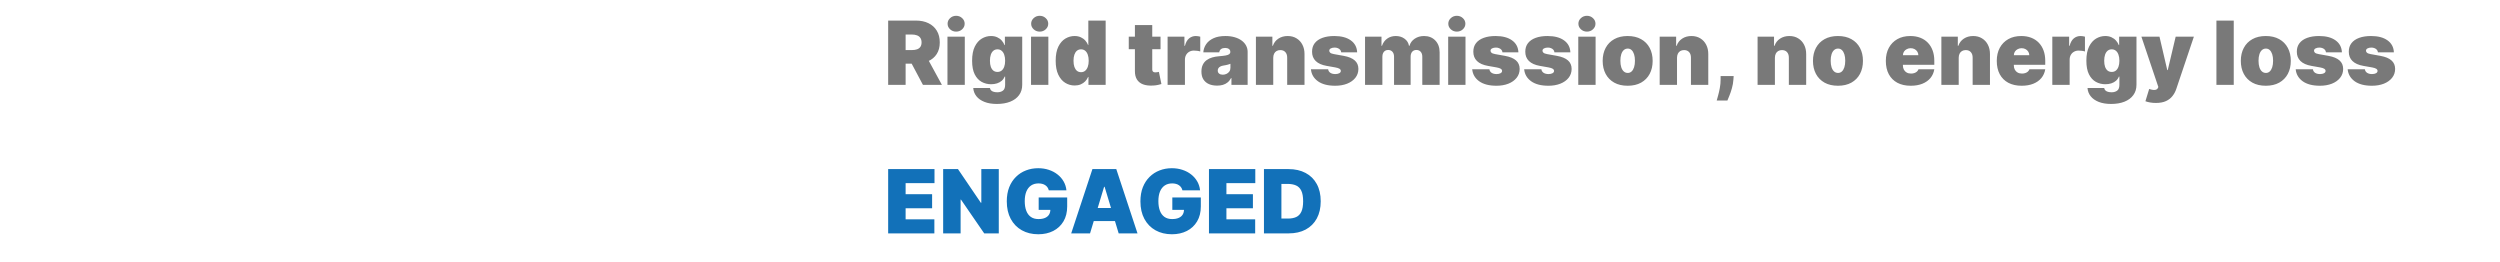
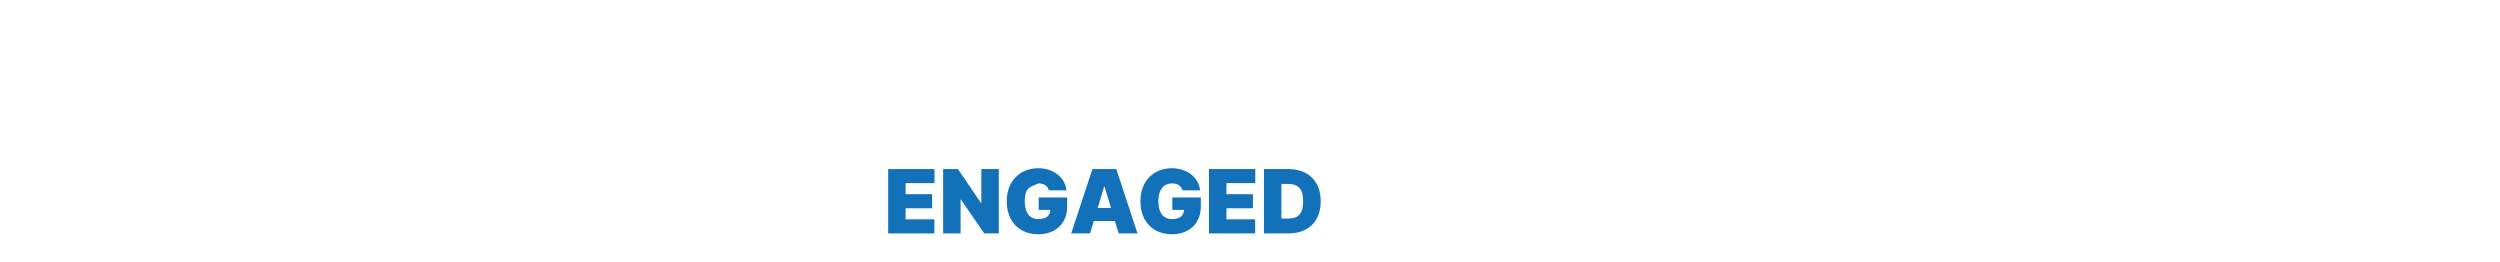
<svg xmlns="http://www.w3.org/2000/svg" width="707" height="74" viewBox="0 0 707 74" fill="none">
-   <path d="M251.172 24V5.818H259.02C260.369 5.818 261.55 6.064 262.562 6.555C263.574 7.046 264.361 7.754 264.924 8.677C265.486 9.6 265.767 10.707 265.767 11.997C265.767 13.299 265.477 14.397 264.897 15.291C264.323 16.184 263.515 16.859 262.473 17.315C261.438 17.771 260.227 17.999 258.842 17.999H254.155V14.163H257.848C258.428 14.163 258.922 14.092 259.331 13.95C259.745 13.802 260.062 13.569 260.281 13.249C260.505 12.929 260.618 12.512 260.618 11.997C260.618 11.476 260.505 11.053 260.281 10.728C260.062 10.396 259.745 10.153 259.331 10C258.922 9.84 258.428 9.76 257.848 9.76H256.108V24H251.172ZM261.825 15.655L266.371 24H261.009L256.57 15.655H261.825ZM267.942 24V10.364H272.843V24H267.942ZM270.392 8.943C269.73 8.943 269.161 8.724 268.688 8.286C268.214 7.848 267.978 7.322 267.978 6.706C267.978 6.09 268.214 5.564 268.688 5.126C269.161 4.688 269.73 4.469 270.392 4.469C271.061 4.469 271.629 4.688 272.097 5.126C272.57 5.564 272.807 6.09 272.807 6.706C272.807 7.322 272.57 7.848 272.097 8.286C271.629 8.724 271.061 8.943 270.392 8.943ZM281.909 29.398C280.542 29.398 279.37 29.202 278.394 28.812C277.423 28.427 276.668 27.894 276.13 27.214C275.597 26.539 275.298 25.764 275.233 24.888H279.956C280.003 25.178 280.122 25.412 280.311 25.589C280.501 25.767 280.743 25.894 281.039 25.971C281.341 26.054 281.678 26.095 282.051 26.095C282.685 26.095 283.208 25.941 283.623 25.634C284.043 25.326 284.253 24.769 284.253 23.965V21.656H284.111C283.933 22.118 283.661 22.512 283.294 22.837C282.927 23.157 282.486 23.402 281.971 23.574C281.456 23.74 280.891 23.822 280.276 23.822C279.305 23.822 278.411 23.598 277.595 23.148C276.784 22.698 276.133 21.985 275.641 21.008C275.156 20.032 274.913 18.756 274.913 17.182C274.913 15.537 275.168 14.199 275.677 13.169C276.192 12.139 276.855 11.385 277.666 10.905C278.482 10.426 279.341 10.186 280.24 10.186C280.915 10.186 281.507 10.305 282.016 10.541C282.525 10.772 282.951 11.083 283.294 11.473C283.637 11.858 283.898 12.281 284.075 12.743H284.182V10.364H289.082V23.965C289.082 25.119 288.784 26.098 288.186 26.903C287.594 27.714 286.759 28.332 285.682 28.759C284.605 29.185 283.347 29.398 281.909 29.398ZM282.087 20.342C282.537 20.342 282.921 20.218 283.241 19.97C283.566 19.715 283.815 19.354 283.987 18.886C284.164 18.413 284.253 17.845 284.253 17.182C284.253 16.507 284.164 15.93 283.987 15.451C283.815 14.965 283.566 14.595 283.241 14.341C282.921 14.081 282.537 13.95 282.087 13.95C281.637 13.95 281.252 14.081 280.933 14.341C280.619 14.595 280.376 14.965 280.205 15.451C280.039 15.93 279.956 16.507 279.956 17.182C279.956 17.857 280.039 18.431 280.205 18.904C280.376 19.372 280.619 19.73 280.933 19.978C281.252 20.221 281.637 20.342 282.087 20.342ZM291.575 24V10.364H296.475V24H291.575ZM294.025 8.943C293.362 8.943 292.794 8.724 292.321 8.286C291.847 7.848 291.61 7.322 291.61 6.706C291.61 6.09 291.847 5.564 292.321 5.126C292.794 4.688 293.362 4.469 294.025 4.469C294.694 4.469 295.262 4.688 295.73 5.126C296.203 5.564 296.44 6.09 296.44 6.706C296.44 7.322 296.203 7.848 295.73 8.286C295.262 8.724 294.694 8.943 294.025 8.943ZM303.908 24.178C302.938 24.178 302.044 23.923 301.227 23.414C300.417 22.905 299.765 22.133 299.274 21.097C298.789 20.061 298.546 18.756 298.546 17.182C298.546 15.537 298.801 14.199 299.31 13.169C299.825 12.139 300.488 11.385 301.298 10.905C302.115 10.426 302.973 10.186 303.873 10.186C304.548 10.186 305.14 10.305 305.649 10.541C306.158 10.772 306.584 11.083 306.927 11.473C307.27 11.858 307.531 12.281 307.708 12.743H307.779V5.818H312.68V24H307.815V21.763H307.708C307.519 22.224 307.247 22.639 306.891 23.006C306.542 23.367 306.116 23.654 305.613 23.867C305.116 24.074 304.548 24.178 303.908 24.178ZM305.72 20.413C306.169 20.413 306.554 20.283 306.874 20.023C307.199 19.756 307.448 19.384 307.619 18.904C307.797 18.419 307.886 17.845 307.886 17.182C307.886 16.507 307.797 15.93 307.619 15.451C307.448 14.965 307.199 14.595 306.874 14.341C306.554 14.081 306.169 13.95 305.72 13.95C305.27 13.95 304.885 14.081 304.565 14.341C304.252 14.595 304.009 14.965 303.837 15.451C303.672 15.93 303.589 16.507 303.589 17.182C303.589 17.857 303.672 18.437 303.837 18.922C304.009 19.401 304.252 19.771 304.565 20.032C304.885 20.286 305.27 20.413 305.72 20.413ZM328.198 10.364V13.915H319.214V10.364H328.198ZM320.954 7.097H325.854V19.614C325.854 19.804 325.887 19.963 325.952 20.094C326.017 20.218 326.118 20.313 326.254 20.378C326.39 20.437 326.565 20.467 326.778 20.467C326.926 20.467 327.097 20.449 327.293 20.413C327.494 20.378 327.642 20.348 327.737 20.325L328.447 23.769C328.228 23.834 327.914 23.914 327.506 24.009C327.103 24.104 326.624 24.166 326.068 24.195C324.943 24.255 323.999 24.139 323.236 23.849C322.472 23.553 321.898 23.088 321.513 22.455C321.129 21.822 320.942 21.029 320.954 20.076V7.097ZM330.198 24V10.364H334.956V12.956H335.099C335.347 11.997 335.741 11.296 336.279 10.852C336.824 10.408 337.46 10.186 338.188 10.186C338.401 10.186 338.611 10.204 338.818 10.239C339.031 10.269 339.236 10.313 339.431 10.373V14.554C339.188 14.471 338.889 14.409 338.534 14.367C338.179 14.326 337.874 14.305 337.62 14.305C337.14 14.305 336.708 14.415 336.324 14.634C335.945 14.847 335.646 15.149 335.427 15.539C335.208 15.924 335.099 16.377 335.099 16.898V24H330.198ZM344.203 24.213C343.333 24.213 342.563 24.071 341.895 23.787C341.232 23.497 340.711 23.059 340.332 22.473C339.953 21.887 339.764 21.141 339.764 20.236C339.764 19.49 339.891 18.854 340.146 18.327C340.4 17.794 340.755 17.359 341.211 17.022C341.667 16.685 342.196 16.427 342.8 16.25C343.41 16.072 344.067 15.957 344.771 15.903C345.534 15.844 346.147 15.773 346.609 15.69C347.076 15.602 347.414 15.48 347.621 15.326C347.828 15.166 347.931 14.956 347.931 14.696V14.661C347.931 14.305 347.795 14.033 347.523 13.844C347.251 13.654 346.902 13.56 346.475 13.56C346.008 13.56 345.626 13.663 345.33 13.87C345.04 14.072 344.866 14.382 344.806 14.803H340.297C340.356 13.974 340.619 13.21 341.087 12.512C341.56 11.808 342.25 11.245 343.155 10.825C344.061 10.399 345.191 10.186 346.547 10.186C347.523 10.186 348.399 10.302 349.174 10.532C349.95 10.757 350.61 11.074 351.154 11.482C351.699 11.885 352.113 12.358 352.397 12.903C352.687 13.441 352.832 14.027 352.832 14.661V24H348.251V22.082H348.145C347.872 22.591 347.541 23.003 347.15 23.316C346.766 23.63 346.325 23.858 345.827 24C345.336 24.142 344.795 24.213 344.203 24.213ZM345.801 21.124C346.174 21.124 346.523 21.047 346.848 20.893C347.18 20.739 347.449 20.517 347.656 20.227C347.863 19.937 347.967 19.585 347.967 19.171V18.034C347.837 18.087 347.698 18.138 347.55 18.185C347.408 18.232 347.254 18.277 347.088 18.318C346.928 18.36 346.757 18.398 346.573 18.434C346.396 18.469 346.209 18.502 346.014 18.531C345.635 18.59 345.324 18.688 345.082 18.824C344.845 18.954 344.667 19.117 344.549 19.312C344.437 19.502 344.38 19.715 344.38 19.952C344.38 20.331 344.513 20.62 344.78 20.822C345.046 21.023 345.386 21.124 345.801 21.124ZM360.074 16.329V24H355.174V10.364H359.826V12.956H359.968C360.264 12.092 360.784 11.414 361.53 10.923C362.282 10.432 363.158 10.186 364.158 10.186C365.123 10.186 365.96 10.408 366.67 10.852C367.387 11.29 367.94 11.894 368.331 12.663C368.727 13.432 368.922 14.311 368.916 15.3V24H364.016V16.329C364.022 15.655 363.85 15.125 363.501 14.74C363.158 14.356 362.678 14.163 362.063 14.163C361.66 14.163 361.308 14.252 361.006 14.43C360.71 14.601 360.483 14.85 360.323 15.175C360.163 15.495 360.08 15.88 360.074 16.329ZM383.8 14.803H379.29C379.267 14.524 379.169 14.285 378.997 14.084C378.826 13.882 378.604 13.728 378.331 13.622C378.065 13.509 377.769 13.453 377.444 13.453C377.023 13.453 376.662 13.53 376.361 13.684C376.059 13.838 375.911 14.057 375.917 14.341C375.911 14.542 375.997 14.729 376.174 14.9C376.358 15.072 376.71 15.205 377.231 15.3L380 15.797C381.397 16.051 382.436 16.48 383.117 17.084C383.803 17.682 384.149 18.484 384.155 19.49C384.149 20.461 383.859 21.304 383.285 22.02C382.717 22.73 381.939 23.281 380.95 23.672C379.968 24.056 378.846 24.249 377.586 24.249C375.502 24.249 373.872 23.822 372.694 22.97C371.522 22.118 370.868 20.993 370.732 19.597H375.597C375.662 20.029 375.875 20.363 376.236 20.6C376.603 20.831 377.065 20.946 377.621 20.946C378.071 20.946 378.441 20.869 378.731 20.715C379.027 20.561 379.178 20.342 379.184 20.058C379.178 19.798 379.048 19.591 378.793 19.437C378.544 19.283 378.154 19.159 377.621 19.064L375.206 18.638C373.816 18.395 372.774 17.933 372.081 17.253C371.389 16.572 371.046 15.696 371.052 14.625C371.046 13.678 371.294 12.876 371.797 12.219C372.306 11.556 373.031 11.053 373.972 10.71C374.919 10.361 376.041 10.186 377.337 10.186C379.308 10.186 380.862 10.595 381.998 11.411C383.14 12.228 383.741 13.358 383.8 14.803ZM386.033 24V10.364H390.685V12.956H390.827C391.111 12.104 391.596 11.429 392.283 10.932C392.969 10.435 393.786 10.186 394.733 10.186C395.692 10.186 396.518 10.441 397.21 10.95C397.903 11.453 398.32 12.121 398.462 12.956H398.604C398.835 12.121 399.326 11.453 400.078 10.95C400.829 10.441 401.711 10.186 402.723 10.186C404.031 10.186 405.091 10.606 405.902 11.447C406.718 12.287 407.127 13.406 407.127 14.803V24H402.226V16.046C402.226 15.448 402.075 14.98 401.773 14.643C401.472 14.3 401.066 14.128 400.557 14.128C400.054 14.128 399.655 14.3 399.359 14.643C399.069 14.98 398.924 15.448 398.924 16.046V24H394.236V16.046C394.236 15.448 394.085 14.98 393.783 14.643C393.481 14.3 393.076 14.128 392.567 14.128C392.23 14.128 391.94 14.205 391.697 14.359C391.454 14.512 391.265 14.735 391.129 15.024C390.999 15.309 390.934 15.649 390.934 16.046V24H386.033ZM409.544 24V10.364H414.444V24H409.544ZM411.994 8.943C411.331 8.943 410.763 8.724 410.289 8.286C409.816 7.848 409.579 7.322 409.579 6.706C409.579 6.09 409.816 5.564 410.289 5.126C410.763 4.688 411.331 4.469 411.994 4.469C412.663 4.469 413.231 4.688 413.699 5.126C414.172 5.564 414.409 6.09 414.409 6.706C414.409 7.322 414.172 7.848 413.699 8.286C413.231 8.724 412.663 8.943 411.994 8.943ZM429.406 14.803H424.896C424.872 14.524 424.774 14.285 424.603 14.084C424.431 13.882 424.209 13.728 423.937 13.622C423.671 13.509 423.375 13.453 423.049 13.453C422.629 13.453 422.268 13.53 421.966 13.684C421.664 13.838 421.516 14.057 421.522 14.341C421.516 14.542 421.602 14.729 421.78 14.9C421.963 15.072 422.315 15.205 422.836 15.3L425.606 15.797C427.003 16.051 428.041 16.48 428.722 17.084C429.409 17.682 429.755 18.484 429.761 19.49C429.755 20.461 429.465 21.304 428.891 22.02C428.323 22.73 427.544 23.281 426.556 23.672C425.573 24.056 424.452 24.249 423.191 24.249C421.108 24.249 419.477 23.822 418.299 22.97C417.128 22.118 416.474 20.993 416.337 19.597H421.203C421.268 20.029 421.481 20.363 421.842 20.6C422.209 20.831 422.67 20.946 423.227 20.946C423.676 20.946 424.046 20.869 424.336 20.715C424.632 20.561 424.783 20.342 424.789 20.058C424.783 19.798 424.653 19.591 424.399 19.437C424.15 19.283 423.759 19.159 423.227 19.064L420.812 18.638C419.421 18.395 418.379 17.933 417.687 17.253C416.994 16.572 416.651 15.696 416.657 14.625C416.651 13.678 416.9 12.876 417.403 12.219C417.912 11.556 418.637 11.053 419.578 10.71C420.525 10.361 421.646 10.186 422.943 10.186C424.913 10.186 426.467 10.595 427.603 11.411C428.746 12.228 429.346 13.358 429.406 14.803ZM444.103 14.803H439.593C439.569 14.524 439.472 14.285 439.3 14.084C439.128 13.882 438.906 13.728 438.634 13.622C438.368 13.509 438.072 13.453 437.746 13.453C437.326 13.453 436.965 13.53 436.663 13.684C436.361 13.838 436.213 14.057 436.219 14.341C436.213 14.542 436.299 14.729 436.477 14.9C436.66 15.072 437.012 15.205 437.533 15.3L440.303 15.797C441.7 16.051 442.739 16.48 443.419 17.084C444.106 17.682 444.452 18.484 444.458 19.49C444.452 20.461 444.162 21.304 443.588 22.02C443.02 22.73 442.242 23.281 441.253 23.672C440.271 24.056 439.149 24.249 437.888 24.249C435.805 24.249 434.175 23.822 432.997 22.97C431.825 22.118 431.171 20.993 431.035 19.597H435.9C435.965 20.029 436.178 20.363 436.539 20.6C436.906 20.831 437.368 20.946 437.924 20.946C438.374 20.946 438.744 20.869 439.034 20.715C439.33 20.561 439.48 20.342 439.486 20.058C439.48 19.798 439.35 19.591 439.096 19.437C438.847 19.283 438.457 19.159 437.924 19.064L435.509 18.638C434.118 18.395 433.077 17.933 432.384 17.253C431.692 16.572 431.348 15.696 431.354 14.625C431.348 13.678 431.597 12.876 432.1 12.219C432.609 11.556 433.334 11.053 434.275 10.71C435.222 10.361 436.344 10.186 437.64 10.186C439.611 10.186 441.164 10.595 442.301 11.411C443.443 12.228 444.044 13.358 444.103 14.803ZM446.336 24V10.364H451.236V24H446.336ZM448.786 8.943C448.123 8.943 447.555 8.724 447.081 8.286C446.608 7.848 446.371 7.322 446.371 6.706C446.371 6.09 446.608 5.564 447.081 5.126C447.555 4.688 448.123 4.469 448.786 4.469C449.455 4.469 450.023 4.688 450.491 5.126C450.964 5.564 451.201 6.09 451.201 6.706C451.201 7.322 450.964 7.848 450.491 8.286C450.023 8.724 449.455 8.943 448.786 8.943ZM460.303 24.249C458.823 24.249 457.557 23.956 456.503 23.37C455.45 22.778 454.642 21.955 454.079 20.902C453.517 19.842 453.236 18.614 453.236 17.217C453.236 15.82 453.517 14.595 454.079 13.542C454.642 12.482 455.45 11.66 456.503 11.074C457.557 10.482 458.823 10.186 460.303 10.186C461.782 10.186 463.049 10.482 464.102 11.074C465.156 11.66 465.964 12.482 466.526 13.542C467.088 14.595 467.369 15.82 467.369 17.217C467.369 18.614 467.088 19.842 466.526 20.902C465.964 21.955 465.156 22.778 464.102 23.37C463.049 23.956 461.782 24.249 460.303 24.249ZM460.338 20.626C460.753 20.626 461.111 20.487 461.412 20.209C461.714 19.931 461.948 19.534 462.114 19.02C462.28 18.505 462.362 17.892 462.362 17.182C462.362 16.466 462.28 15.853 462.114 15.344C461.948 14.829 461.714 14.433 461.412 14.155C461.111 13.876 460.753 13.737 460.338 13.737C459.9 13.737 459.524 13.876 459.211 14.155C458.897 14.433 458.657 14.829 458.492 15.344C458.326 15.853 458.243 16.466 458.243 17.182C458.243 17.892 458.326 18.505 458.492 19.02C458.657 19.534 458.897 19.931 459.211 20.209C459.524 20.487 459.9 20.626 460.338 20.626ZM474.259 16.329V24H469.358V10.364H474.01V12.956H474.152C474.448 12.092 474.969 11.414 475.715 10.923C476.466 10.432 477.342 10.186 478.343 10.186C479.307 10.186 480.145 10.408 480.855 10.852C481.571 11.29 482.124 11.894 482.515 12.663C482.912 13.432 483.107 14.311 483.101 15.3V24H478.2V16.329C478.206 15.655 478.035 15.125 477.686 14.74C477.342 14.356 476.863 14.163 476.247 14.163C475.845 14.163 475.493 14.252 475.191 14.43C474.895 14.601 474.667 14.85 474.507 15.175C474.347 15.495 474.265 15.88 474.259 16.329ZM490.279 21.514L490.208 22.509C490.149 23.361 490.007 24.178 489.782 24.959C489.563 25.74 489.329 26.433 489.08 27.036C488.838 27.64 488.645 28.108 488.503 28.439H485.485C485.579 28.108 485.713 27.628 485.884 27.001C486.062 26.379 486.222 25.675 486.364 24.888C486.512 24.107 486.586 23.313 486.586 22.509V21.514H490.279ZM501.944 16.329V24H497.044V10.364H501.696V12.956H501.838C502.134 12.092 502.654 11.414 503.4 10.923C504.152 10.432 505.028 10.186 506.028 10.186C506.993 10.186 507.83 10.408 508.54 10.852C509.257 11.29 509.81 11.894 510.201 12.663C510.597 13.432 510.792 14.311 510.787 15.3V24H505.886V16.329C505.892 15.655 505.72 15.125 505.371 14.74C505.028 14.356 504.548 14.163 503.933 14.163C503.53 14.163 503.178 14.252 502.876 14.43C502.58 14.601 502.353 14.85 502.193 15.175C502.033 15.495 501.95 15.88 501.944 16.329ZM519.775 24.249C518.296 24.249 517.029 23.956 515.976 23.37C514.922 22.778 514.114 21.955 513.552 20.902C512.99 19.842 512.709 18.614 512.709 17.217C512.709 15.82 512.99 14.595 513.552 13.542C514.114 12.482 514.922 11.66 515.976 11.074C517.029 10.482 518.296 10.186 519.775 10.186C521.255 10.186 522.522 10.482 523.575 11.074C524.629 11.66 525.436 12.482 525.999 13.542C526.561 14.595 526.842 15.82 526.842 17.217C526.842 18.614 526.561 19.842 525.999 20.902C525.436 21.955 524.629 22.778 523.575 23.37C522.522 23.956 521.255 24.249 519.775 24.249ZM519.811 20.626C520.225 20.626 520.583 20.487 520.885 20.209C521.187 19.931 521.421 19.534 521.586 19.02C521.752 18.505 521.835 17.892 521.835 17.182C521.835 16.466 521.752 15.853 521.586 15.344C521.421 14.829 521.187 14.433 520.885 14.155C520.583 13.876 520.225 13.737 519.811 13.737C519.373 13.737 518.997 13.876 518.683 14.155C518.37 14.433 518.13 14.829 517.964 15.344C517.799 15.853 517.716 16.466 517.716 17.182C517.716 17.892 517.799 18.505 517.964 19.02C518.13 19.534 518.37 19.931 518.683 20.209C518.997 20.487 519.373 20.626 519.811 20.626ZM540.345 24.249C538.889 24.249 537.635 23.97 536.581 23.414C535.534 22.852 534.726 22.047 534.157 20.999C533.595 19.946 533.314 18.685 533.314 17.217C533.314 15.809 533.598 14.578 534.166 13.524C534.735 12.471 535.537 11.651 536.572 11.065C537.608 10.479 538.83 10.186 540.239 10.186C541.269 10.186 542.201 10.346 543.035 10.665C543.87 10.985 544.583 11.45 545.175 12.059C545.767 12.663 546.222 13.397 546.542 14.261C546.862 15.125 547.021 16.099 547.021 17.182V18.318H534.841V15.619H542.512C542.506 15.229 542.405 14.885 542.21 14.589C542.02 14.288 541.763 14.054 541.437 13.888C541.118 13.716 540.754 13.631 540.345 13.631C539.949 13.631 539.585 13.716 539.253 13.888C538.922 14.054 538.656 14.285 538.454 14.581C538.259 14.877 538.155 15.223 538.144 15.619V18.531C538.144 18.969 538.235 19.36 538.419 19.703C538.602 20.046 538.866 20.316 539.209 20.511C539.552 20.706 539.967 20.804 540.452 20.804C540.789 20.804 541.097 20.757 541.375 20.662C541.659 20.567 541.902 20.431 542.103 20.254C542.304 20.07 542.452 19.851 542.547 19.597H547.021C546.868 20.544 546.504 21.366 545.93 22.065C545.355 22.757 544.595 23.296 543.648 23.68C542.707 24.059 541.606 24.249 540.345 24.249ZM553.922 16.329V24H549.021V10.364H553.673V12.956H553.815C554.111 12.092 554.632 11.414 555.378 10.923C556.129 10.432 557.005 10.186 558.006 10.186C558.97 10.186 559.808 10.408 560.518 10.852C561.234 11.29 561.788 11.894 562.178 12.663C562.575 13.432 562.77 14.311 562.764 15.3V24H557.864V16.329C557.869 15.655 557.698 15.125 557.349 14.74C557.005 14.356 556.526 14.163 555.91 14.163C555.508 14.163 555.156 14.252 554.854 14.43C554.558 14.601 554.33 14.85 554.17 15.175C554.011 15.495 553.928 15.88 553.922 16.329ZM571.717 24.249C570.261 24.249 569.007 23.97 567.953 23.414C566.906 22.852 566.098 22.047 565.53 20.999C564.967 19.946 564.686 18.685 564.686 17.217C564.686 15.809 564.97 14.578 565.538 13.524C566.107 12.471 566.909 11.651 567.944 11.065C568.98 10.479 570.202 10.186 571.611 10.186C572.641 10.186 573.573 10.346 574.407 10.665C575.242 10.985 575.955 11.45 576.547 12.059C577.139 12.663 577.595 13.397 577.914 14.261C578.234 15.125 578.394 16.099 578.394 17.182V18.318H566.213V15.619H573.884C573.878 15.229 573.777 14.885 573.582 14.589C573.392 14.288 573.135 14.054 572.809 13.888C572.49 13.716 572.126 13.631 571.717 13.631C571.321 13.631 570.957 13.716 570.625 13.888C570.294 14.054 570.028 14.285 569.826 14.581C569.631 14.877 569.528 15.223 569.516 15.619V18.531C569.516 18.969 569.607 19.36 569.791 19.703C569.974 20.046 570.238 20.316 570.581 20.511C570.924 20.706 571.339 20.804 571.824 20.804C572.161 20.804 572.469 20.757 572.747 20.662C573.031 20.567 573.274 20.431 573.475 20.254C573.676 20.07 573.824 19.851 573.919 19.597H578.394C578.24 20.544 577.876 21.366 577.302 22.065C576.727 22.757 575.967 23.296 575.02 23.68C574.079 24.059 572.978 24.249 571.717 24.249ZM580.393 24V10.364H585.152V12.956H585.294C585.542 11.997 585.936 11.296 586.475 10.852C587.019 10.408 587.655 10.186 588.383 10.186C588.596 10.186 588.807 10.204 589.014 10.239C589.227 10.269 589.431 10.313 589.626 10.373V14.554C589.384 14.471 589.085 14.409 588.73 14.367C588.374 14.326 588.07 14.305 587.815 14.305C587.336 14.305 586.904 14.415 586.519 14.634C586.14 14.847 585.841 15.149 585.622 15.539C585.403 15.924 585.294 16.377 585.294 16.898V24H580.393ZM597.021 29.398C595.654 29.398 594.482 29.202 593.506 28.812C592.535 28.427 591.781 27.894 591.242 27.214C590.709 26.539 590.41 25.764 590.345 24.888H595.068C595.116 25.178 595.234 25.412 595.423 25.589C595.613 25.767 595.856 25.894 596.151 25.971C596.453 26.054 596.791 26.095 597.164 26.095C597.797 26.095 598.321 25.941 598.735 25.634C599.155 25.326 599.365 24.769 599.365 23.965V21.656H599.223C599.046 22.118 598.773 22.512 598.406 22.837C598.039 23.157 597.599 23.402 597.084 23.574C596.569 23.74 596.003 23.822 595.388 23.822C594.417 23.822 593.524 23.598 592.707 23.148C591.896 22.698 591.245 21.985 590.754 21.008C590.268 20.032 590.026 18.756 590.026 17.182C590.026 15.537 590.28 14.199 590.789 13.169C591.304 12.139 591.967 11.385 592.778 10.905C593.595 10.426 594.453 10.186 595.352 10.186C596.027 10.186 596.619 10.305 597.128 10.541C597.637 10.772 598.063 11.083 598.406 11.473C598.75 11.858 599.01 12.281 599.188 12.743H599.294V10.364H604.195V23.965C604.195 25.119 603.896 26.098 603.298 26.903C602.706 27.714 601.872 28.332 600.795 28.759C599.717 29.185 598.46 29.398 597.021 29.398ZM597.199 20.342C597.649 20.342 598.034 20.218 598.353 19.97C598.679 19.715 598.927 19.354 599.099 18.886C599.276 18.413 599.365 17.845 599.365 17.182C599.365 16.507 599.276 15.93 599.099 15.451C598.927 14.965 598.679 14.595 598.353 14.341C598.034 14.081 597.649 13.95 597.199 13.95C596.749 13.95 596.365 14.081 596.045 14.341C595.731 14.595 595.489 14.965 595.317 15.451C595.151 15.93 595.068 16.507 595.068 17.182C595.068 17.857 595.151 18.431 595.317 18.904C595.489 19.372 595.731 19.73 596.045 19.978C596.365 20.221 596.749 20.342 597.199 20.342ZM609.67 29.114C609.108 29.114 608.572 29.069 608.063 28.98C607.554 28.898 607.107 28.782 606.723 28.634L607.788 25.154C608.191 25.296 608.557 25.388 608.889 25.429C609.226 25.471 609.513 25.447 609.75 25.358C609.993 25.27 610.167 25.101 610.274 24.852L610.38 24.604L605.586 10.364H610.7L612.902 19.81H613.044L615.281 10.364H620.43L615.459 25.136C615.21 25.888 614.849 26.563 614.375 27.16C613.908 27.764 613.292 28.241 612.529 28.59C611.765 28.939 610.812 29.114 609.67 29.114ZM631.705 5.818V24H626.804V5.818H631.705ZM640.771 24.249C639.292 24.249 638.025 23.956 636.972 23.37C635.918 22.778 635.11 21.955 634.548 20.902C633.986 19.842 633.705 18.614 633.705 17.217C633.705 15.82 633.986 14.595 634.548 13.542C635.11 12.482 635.918 11.66 636.972 11.074C638.025 10.482 639.292 10.186 640.771 10.186C642.251 10.186 643.518 10.482 644.571 11.074C645.625 11.66 646.433 12.482 646.995 13.542C647.557 14.595 647.838 15.82 647.838 17.217C647.838 18.614 647.557 19.842 646.995 20.902C646.433 21.955 645.625 22.778 644.571 23.37C643.518 23.956 642.251 24.249 640.771 24.249ZM640.807 20.626C641.221 20.626 641.579 20.487 641.881 20.209C642.183 19.931 642.417 19.534 642.583 19.02C642.748 18.505 642.831 17.892 642.831 17.182C642.831 16.466 642.748 15.853 642.583 15.344C642.417 14.829 642.183 14.433 641.881 14.155C641.579 13.876 641.221 13.737 640.807 13.737C640.369 13.737 639.993 13.876 639.68 14.155C639.366 14.433 639.126 14.829 638.96 15.344C638.795 15.853 638.712 16.466 638.712 17.182C638.712 17.892 638.795 18.505 638.96 19.02C639.126 19.534 639.366 19.931 639.68 20.209C639.993 20.487 640.369 20.626 640.807 20.626ZM662.291 14.803H657.781C657.758 14.524 657.66 14.285 657.488 14.084C657.317 13.882 657.095 13.728 656.823 13.622C656.556 13.509 656.26 13.453 655.935 13.453C655.515 13.453 655.154 13.53 654.852 13.684C654.55 13.838 654.402 14.057 654.408 14.341C654.402 14.542 654.488 14.729 654.665 14.9C654.849 15.072 655.201 15.205 655.722 15.3L658.492 15.797C659.888 16.051 660.927 16.48 661.608 17.084C662.294 17.682 662.641 18.484 662.646 19.49C662.641 20.461 662.351 21.304 661.776 22.02C661.208 22.73 660.43 23.281 659.442 23.672C658.459 24.056 657.338 24.249 656.077 24.249C653.994 24.249 652.363 23.822 651.185 22.97C650.013 22.118 649.359 20.993 649.223 19.597H654.088C654.153 20.029 654.366 20.363 654.727 20.6C655.094 20.831 655.556 20.946 656.112 20.946C656.562 20.946 656.932 20.869 657.222 20.715C657.518 20.561 657.669 20.342 657.675 20.058C657.669 19.798 657.539 19.591 657.284 19.437C657.036 19.283 656.645 19.159 656.112 19.064L653.698 18.638C652.307 18.395 651.265 17.933 650.573 17.253C649.88 16.572 649.537 15.696 649.543 14.625C649.537 13.678 649.785 12.876 650.289 12.219C650.798 11.556 651.523 11.053 652.464 10.71C653.411 10.361 654.532 10.186 655.828 10.186C657.799 10.186 659.353 10.595 660.489 11.411C661.631 12.228 662.232 13.358 662.291 14.803ZM676.989 14.803H672.479C672.455 14.524 672.357 14.285 672.186 14.084C672.014 13.882 671.792 13.728 671.52 13.622C671.254 13.509 670.958 13.453 670.632 13.453C670.212 13.453 669.851 13.53 669.549 13.684C669.247 13.838 669.099 14.057 669.105 14.341C669.099 14.542 669.185 14.729 669.363 14.9C669.546 15.072 669.898 15.205 670.419 15.3L673.189 15.797C674.586 16.051 675.624 16.48 676.305 17.084C676.992 17.682 677.338 18.484 677.344 19.49C677.338 20.461 677.048 21.304 676.474 22.02C675.906 22.73 675.127 23.281 674.139 23.672C673.156 24.056 672.035 24.249 670.774 24.249C668.691 24.249 667.06 23.822 665.882 22.97C664.711 22.118 664.057 20.993 663.92 19.597H668.786C668.851 20.029 669.064 20.363 669.425 20.6C669.792 20.831 670.253 20.946 670.81 20.946C671.259 20.946 671.629 20.869 671.919 20.715C672.215 20.561 672.366 20.342 672.372 20.058C672.366 19.798 672.236 19.591 671.982 19.437C671.733 19.283 671.342 19.159 670.81 19.064L668.395 18.638C667.004 18.395 665.962 17.933 665.27 17.253C664.577 16.572 664.234 15.696 664.24 14.625C664.234 13.678 664.483 12.876 664.986 12.219C665.495 11.556 666.22 11.053 667.161 10.71C668.108 10.361 669.229 10.186 670.526 10.186C672.496 10.186 674.05 10.595 675.186 11.411C676.329 12.228 676.929 13.358 676.989 14.803Z" fill="#797979" />
-   <path d="M251.172 66V47.818H264.276V51.795H256.108V54.92H263.601V58.898H256.108V62.023H264.24V66H251.172ZM282.455 47.818V66H278.336L271.766 56.447H271.66V66H266.724V47.818H270.914L277.377 57.335H277.519V47.818H282.455ZM296.598 53.82C296.521 53.506 296.399 53.231 296.234 52.994C296.068 52.751 295.861 52.547 295.612 52.381C295.369 52.21 295.085 52.083 294.76 52C294.44 51.911 294.088 51.867 293.703 51.867C292.875 51.867 292.168 52.065 291.582 52.461C291.002 52.858 290.558 53.429 290.25 54.175C289.948 54.92 289.797 55.82 289.797 56.874C289.797 57.939 289.942 58.85 290.232 59.608C290.522 60.365 290.954 60.946 291.528 61.348C292.102 61.751 292.816 61.952 293.668 61.952C294.42 61.952 295.044 61.842 295.541 61.623C296.044 61.404 296.42 61.093 296.669 60.691C296.917 60.289 297.041 59.815 297.041 59.271L297.894 59.359H293.739V55.844H301.8V58.365C301.8 60.022 301.448 61.44 300.744 62.617C300.045 63.789 299.08 64.689 297.849 65.316C296.624 65.938 295.219 66.249 293.632 66.249C291.863 66.249 290.309 65.873 288.972 65.121C287.634 64.369 286.589 63.298 285.838 61.907C285.092 60.517 284.719 58.862 284.719 56.945C284.719 55.441 284.947 54.11 285.403 52.95C285.864 51.789 286.503 50.81 287.32 50.011C288.137 49.206 289.081 48.599 290.152 48.191C291.224 47.777 292.372 47.57 293.597 47.57C294.674 47.57 295.674 47.724 296.598 48.031C297.527 48.333 298.347 48.765 299.057 49.327C299.773 49.884 300.35 50.544 300.788 51.307C301.226 52.071 301.492 52.908 301.587 53.82H296.598ZM308.263 66H302.936L308.938 47.818H315.685L321.686 66H316.36L312.382 52.825H312.24L308.263 66ZM307.269 58.827H317.283V62.52H307.269V58.827ZM334.391 53.82C334.314 53.506 334.192 53.231 334.027 52.994C333.861 52.751 333.654 52.547 333.405 52.381C333.162 52.21 332.878 52.083 332.553 52C332.233 51.911 331.881 51.867 331.496 51.867C330.668 51.867 329.96 52.065 329.375 52.461C328.795 52.858 328.351 53.429 328.043 54.175C327.741 54.92 327.59 55.82 327.59 56.874C327.59 57.939 327.735 58.85 328.025 59.608C328.315 60.365 328.747 60.946 329.321 61.348C329.895 61.751 330.609 61.952 331.461 61.952C332.213 61.952 332.837 61.842 333.334 61.623C333.837 61.404 334.213 61.093 334.462 60.691C334.71 60.289 334.834 59.815 334.834 59.271L335.687 59.359H331.532V55.844H339.593V58.365C339.593 60.022 339.241 61.44 338.536 62.617C337.838 63.789 336.873 64.689 335.642 65.316C334.417 65.938 333.012 66.249 331.425 66.249C329.656 66.249 328.102 65.873 326.764 65.121C325.427 64.369 324.382 63.298 323.631 61.907C322.885 60.517 322.512 58.862 322.512 56.945C322.512 55.441 322.74 54.11 323.196 52.95C323.657 51.789 324.296 50.81 325.113 50.011C325.93 49.206 326.874 48.599 327.945 48.191C329.016 47.777 330.165 47.57 331.39 47.57C332.467 47.57 333.467 47.724 334.391 48.031C335.32 48.333 336.139 48.765 336.85 49.327C337.566 49.884 338.143 50.544 338.581 51.307C339.019 52.071 339.285 52.908 339.38 53.82H334.391ZM341.895 66V47.818H354.998V51.795H346.831V54.92H354.324V58.898H346.831V62.023H354.963V66H341.895ZM364.442 66H357.446V47.818H364.371C366.241 47.818 367.857 48.182 369.218 48.91C370.585 49.632 371.639 50.674 372.379 52.035C373.125 53.391 373.497 55.015 373.497 56.909C373.497 58.803 373.128 60.431 372.388 61.792C371.648 63.147 370.6 64.189 369.245 64.917C367.89 65.639 366.289 66 364.442 66ZM362.382 61.81H364.264C365.164 61.81 365.931 61.665 366.564 61.375C367.203 61.085 367.688 60.584 368.02 59.874C368.357 59.164 368.526 58.176 368.526 56.909C368.526 55.642 368.354 54.654 368.011 53.944C367.674 53.234 367.176 52.733 366.519 52.444C365.868 52.154 365.069 52.008 364.122 52.008H362.382V61.81Z" fill="#1271B9" />
+   <path d="M251.172 66V47.818H264.276V51.795H256.108V54.92H263.601V58.898H256.108V62.023H264.24V66H251.172ZM282.455 47.818V66H278.336L271.766 56.447H271.66V66H266.724V47.818H270.914L277.377 57.335H277.519V47.818H282.455ZM296.598 53.82C296.521 53.506 296.399 53.231 296.234 52.994C296.068 52.751 295.861 52.547 295.612 52.381C295.369 52.21 295.085 52.083 294.76 52C294.44 51.911 294.088 51.867 293.703 51.867C291.002 52.858 290.558 53.429 290.25 54.175C289.948 54.92 289.797 55.82 289.797 56.874C289.797 57.939 289.942 58.85 290.232 59.608C290.522 60.365 290.954 60.946 291.528 61.348C292.102 61.751 292.816 61.952 293.668 61.952C294.42 61.952 295.044 61.842 295.541 61.623C296.044 61.404 296.42 61.093 296.669 60.691C296.917 60.289 297.041 59.815 297.041 59.271L297.894 59.359H293.739V55.844H301.8V58.365C301.8 60.022 301.448 61.44 300.744 62.617C300.045 63.789 299.08 64.689 297.849 65.316C296.624 65.938 295.219 66.249 293.632 66.249C291.863 66.249 290.309 65.873 288.972 65.121C287.634 64.369 286.589 63.298 285.838 61.907C285.092 60.517 284.719 58.862 284.719 56.945C284.719 55.441 284.947 54.11 285.403 52.95C285.864 51.789 286.503 50.81 287.32 50.011C288.137 49.206 289.081 48.599 290.152 48.191C291.224 47.777 292.372 47.57 293.597 47.57C294.674 47.57 295.674 47.724 296.598 48.031C297.527 48.333 298.347 48.765 299.057 49.327C299.773 49.884 300.35 50.544 300.788 51.307C301.226 52.071 301.492 52.908 301.587 53.82H296.598ZM308.263 66H302.936L308.938 47.818H315.685L321.686 66H316.36L312.382 52.825H312.24L308.263 66ZM307.269 58.827H317.283V62.52H307.269V58.827ZM334.391 53.82C334.314 53.506 334.192 53.231 334.027 52.994C333.861 52.751 333.654 52.547 333.405 52.381C333.162 52.21 332.878 52.083 332.553 52C332.233 51.911 331.881 51.867 331.496 51.867C330.668 51.867 329.96 52.065 329.375 52.461C328.795 52.858 328.351 53.429 328.043 54.175C327.741 54.92 327.59 55.82 327.59 56.874C327.59 57.939 327.735 58.85 328.025 59.608C328.315 60.365 328.747 60.946 329.321 61.348C329.895 61.751 330.609 61.952 331.461 61.952C332.213 61.952 332.837 61.842 333.334 61.623C333.837 61.404 334.213 61.093 334.462 60.691C334.71 60.289 334.834 59.815 334.834 59.271L335.687 59.359H331.532V55.844H339.593V58.365C339.593 60.022 339.241 61.44 338.536 62.617C337.838 63.789 336.873 64.689 335.642 65.316C334.417 65.938 333.012 66.249 331.425 66.249C329.656 66.249 328.102 65.873 326.764 65.121C325.427 64.369 324.382 63.298 323.631 61.907C322.885 60.517 322.512 58.862 322.512 56.945C322.512 55.441 322.74 54.11 323.196 52.95C323.657 51.789 324.296 50.81 325.113 50.011C325.93 49.206 326.874 48.599 327.945 48.191C329.016 47.777 330.165 47.57 331.39 47.57C332.467 47.57 333.467 47.724 334.391 48.031C335.32 48.333 336.139 48.765 336.85 49.327C337.566 49.884 338.143 50.544 338.581 51.307C339.019 52.071 339.285 52.908 339.38 53.82H334.391ZM341.895 66V47.818H354.998V51.795H346.831V54.92H354.324V58.898H346.831V62.023H354.963V66H341.895ZM364.442 66H357.446V47.818H364.371C366.241 47.818 367.857 48.182 369.218 48.91C370.585 49.632 371.639 50.674 372.379 52.035C373.125 53.391 373.497 55.015 373.497 56.909C373.497 58.803 373.128 60.431 372.388 61.792C371.648 63.147 370.6 64.189 369.245 64.917C367.89 65.639 366.289 66 364.442 66ZM362.382 61.81H364.264C365.164 61.81 365.931 61.665 366.564 61.375C367.203 61.085 367.688 60.584 368.02 59.874C368.357 59.164 368.526 58.176 368.526 56.909C368.526 55.642 368.354 54.654 368.011 53.944C367.674 53.234 367.176 52.733 366.519 52.444C365.868 52.154 365.069 52.008 364.122 52.008H362.382V61.81Z" fill="#1271B9" />
</svg>